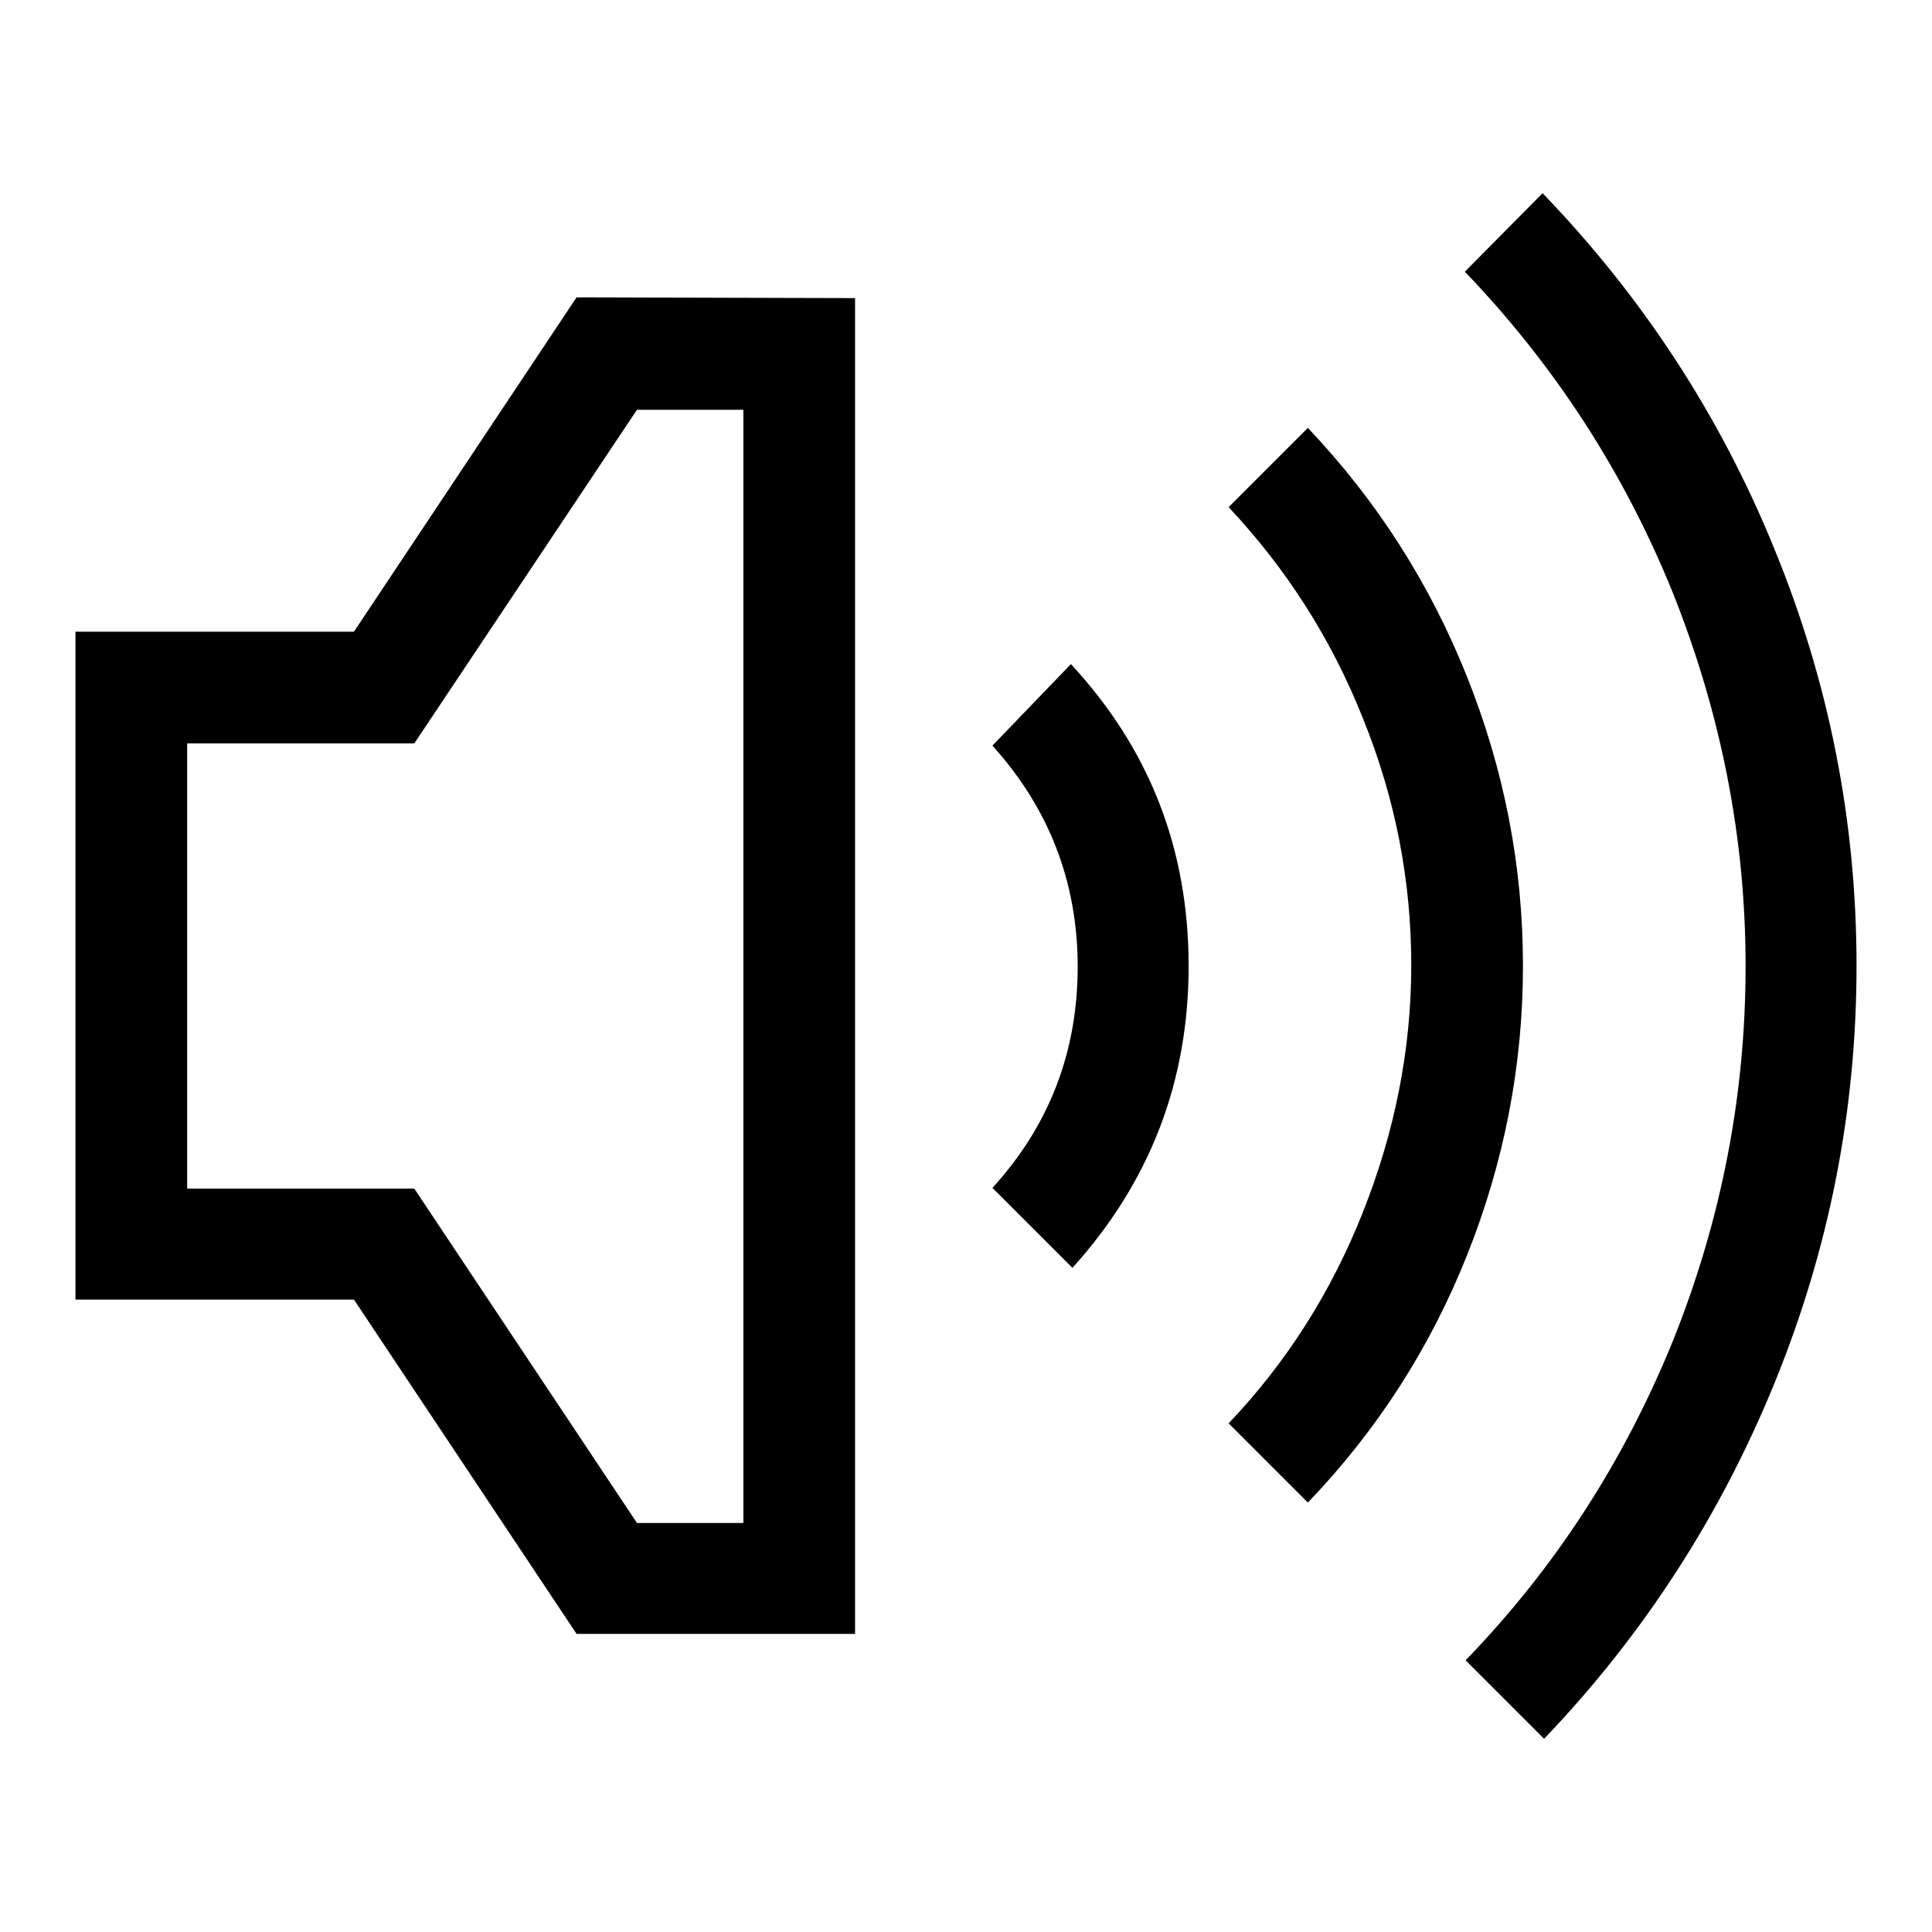
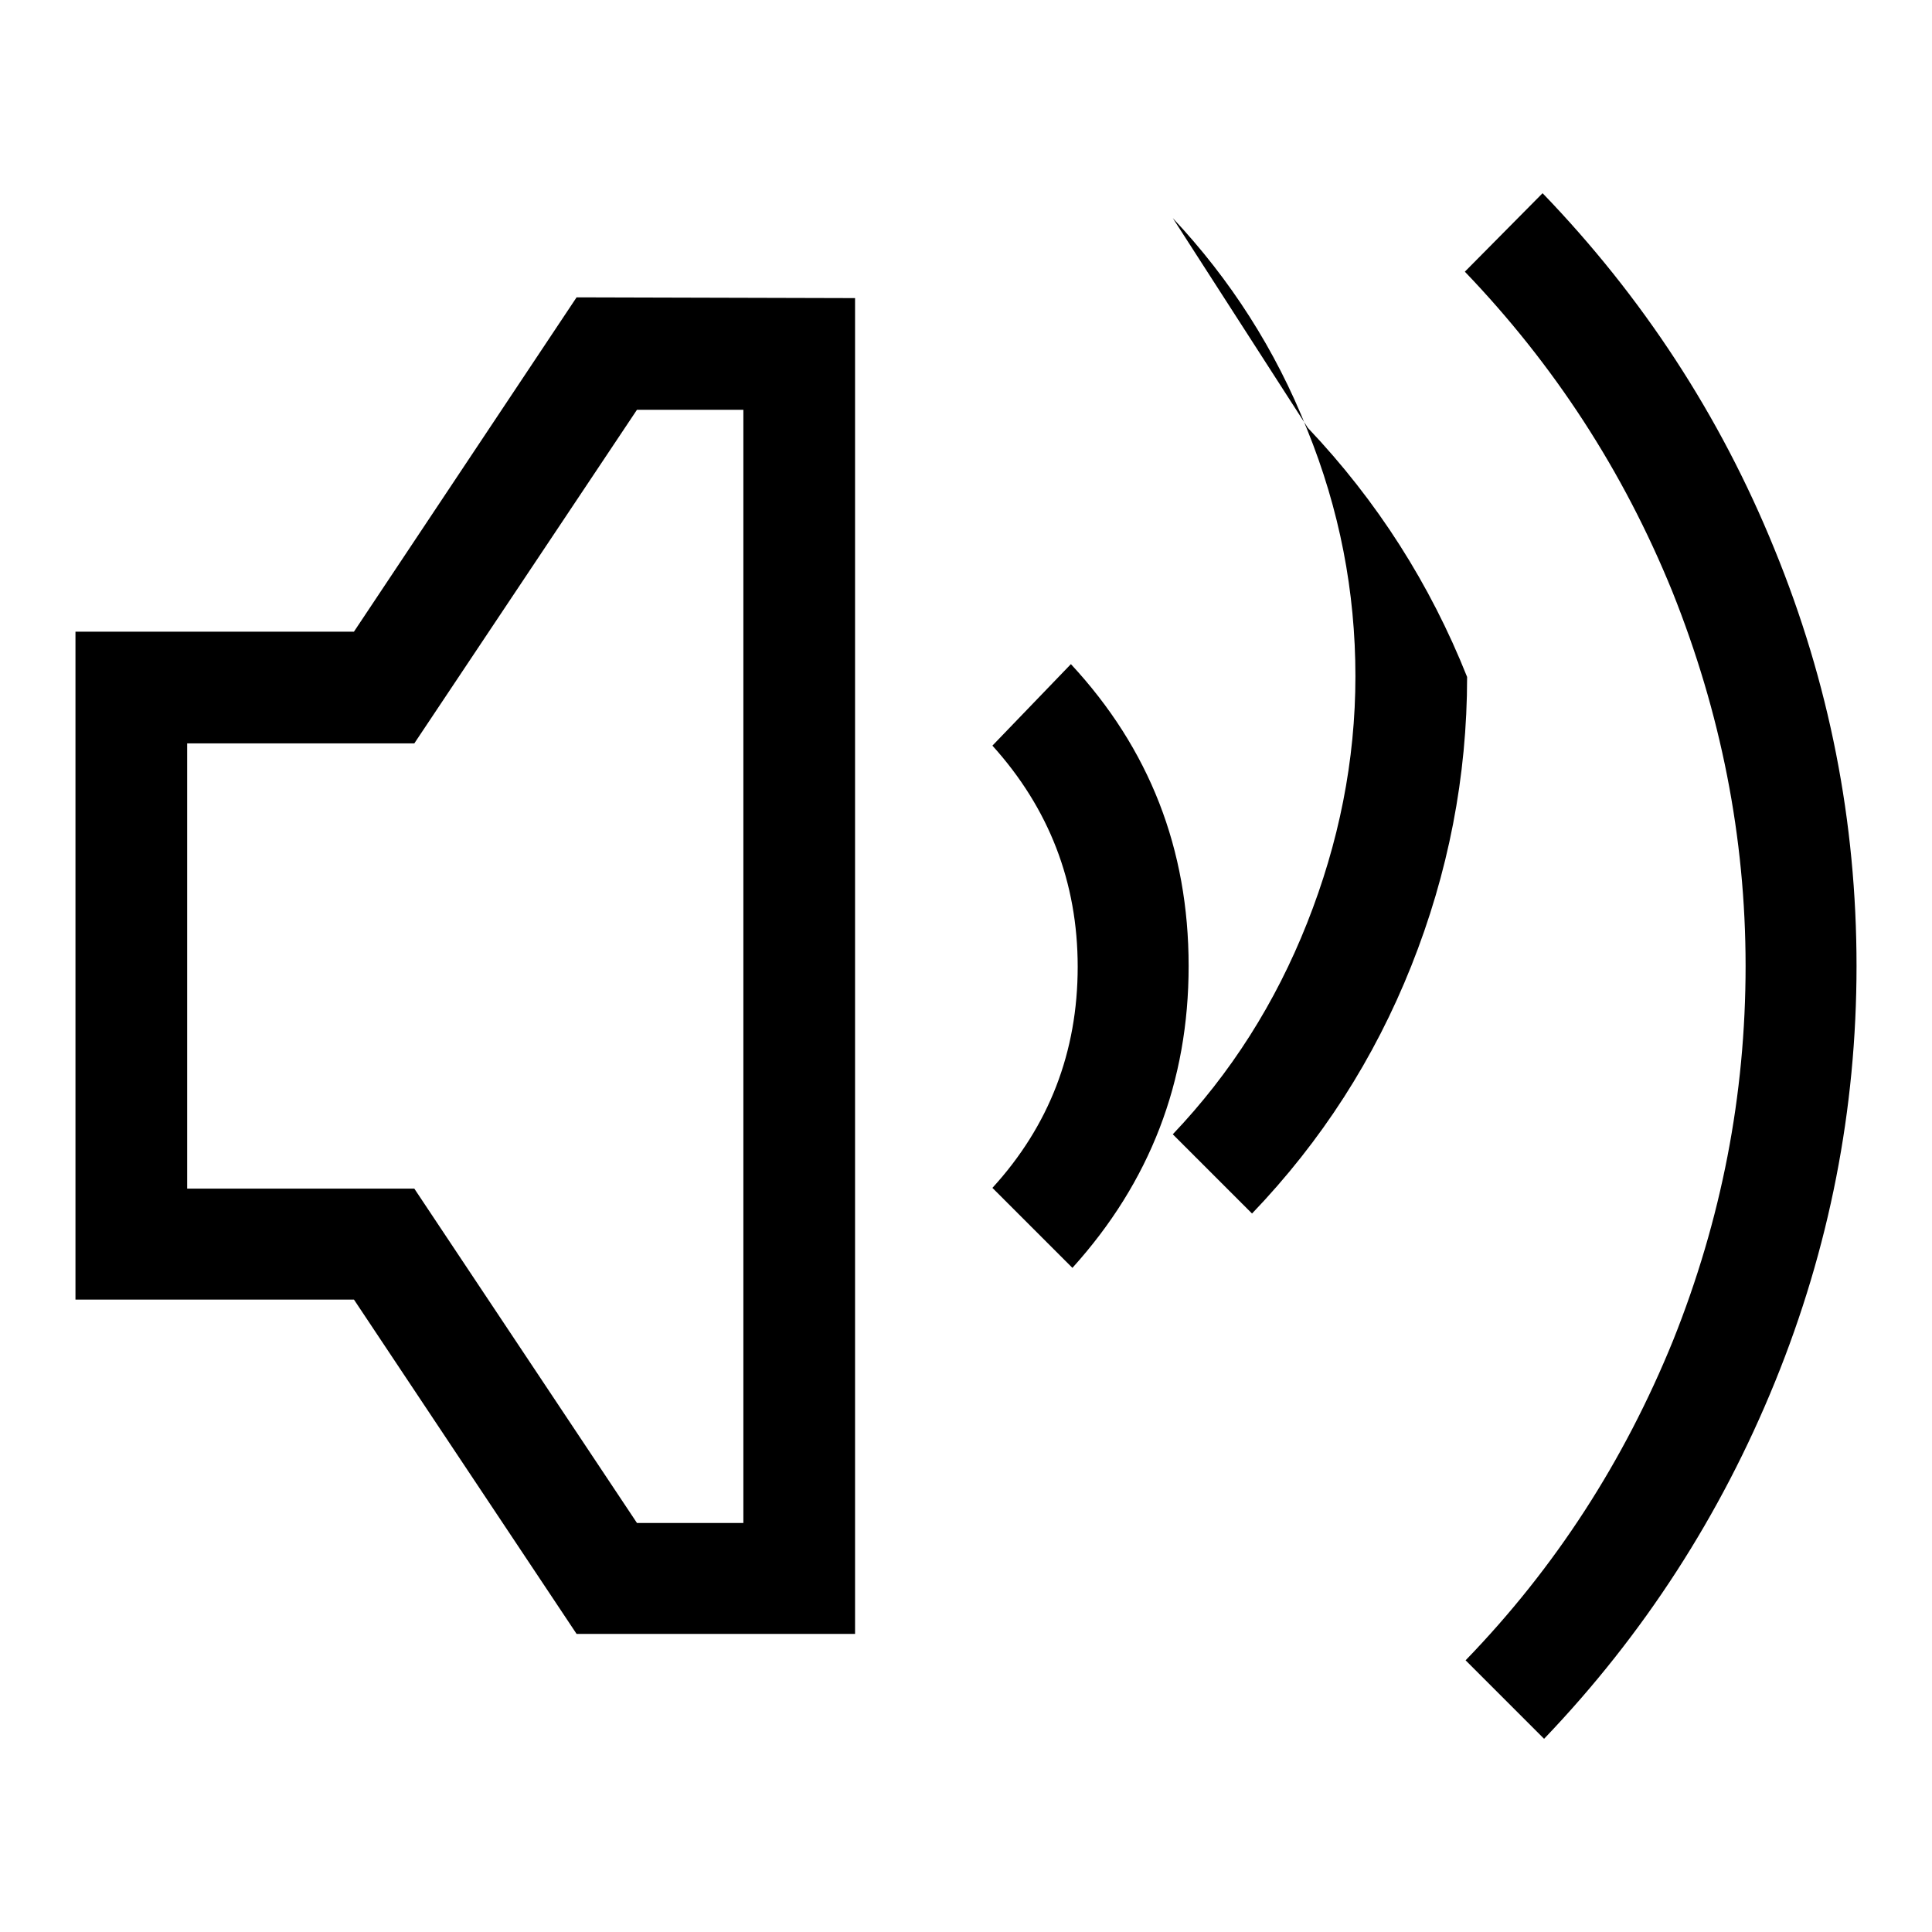
<svg xmlns="http://www.w3.org/2000/svg" version="1.1" x="0px" y="0px" viewBox="0 0 256 256" enable-background="new 0 0 256 256" xml:space="preserve">
  <g>
    <g>
      <g>
-         <path fill="#000000" d="M204.4,25.6c13.2,13.7,23.5,29.4,30.7,47.1c7.3,17.8,10.9,36.2,10.9,55.3c0,19-3.6,37.4-10.8,55.1s-17.4,33.5-30.6,47.3L194.2,220c11.9-12.3,21-26.4,27.5-42.4c6.4-16,9.6-32.5,9.6-49.6s-3.3-33.6-9.7-49.6c-6.5-16-15.7-30.1-27.5-42.4L204.4,25.6z M173.3,56.7c9.2,9.7,16.2,20.7,21.1,33c4.9,12.3,7.4,25,7.4,38.3c0,13.2-2.5,26-7.4,38.3c-4.9,12.3-11.9,23.2-21.1,32.8l-10.5-10.5c7.7-8.1,13.6-17.4,17.8-28c4.2-10.6,6.4-21.5,6.4-32.7c0-11.2-2.1-22.1-6.4-32.7c-4.2-10.6-10.2-19.9-17.8-28L173.3,56.7z M141.9,88c10.4,11.2,15.6,24.5,15.6,40c0,15.3-5.1,28.6-15.4,40l-10.6-10.6c7.5-8.2,11.3-18,11.3-29.3c0-11.2-3.8-21-11.3-29.3L141.9,88z M98.5,54.3H84.4L54.9,98.5H24.8v59h30.1l29.5,44.3h14.1L98.5,54.3L98.5,54.3z M113.3,39.5v177H76.4l-29.5-44.3H10V83.7h36.9l29.5-44.3L113.3,39.5L113.3,39.5z" />
+         <path fill="#000000" d="M204.4,25.6c13.2,13.7,23.5,29.4,30.7,47.1c7.3,17.8,10.9,36.2,10.9,55.3c0,19-3.6,37.4-10.8,55.1s-17.4,33.5-30.6,47.3L194.2,220c11.9-12.3,21-26.4,27.5-42.4c6.4-16,9.6-32.5,9.6-49.6s-3.3-33.6-9.7-49.6c-6.5-16-15.7-30.1-27.5-42.4L204.4,25.6z M173.3,56.7c9.2,9.7,16.2,20.7,21.1,33c0,13.2-2.5,26-7.4,38.3c-4.9,12.3-11.9,23.2-21.1,32.8l-10.5-10.5c7.7-8.1,13.6-17.4,17.8-28c4.2-10.6,6.4-21.5,6.4-32.7c0-11.2-2.1-22.1-6.4-32.7c-4.2-10.6-10.2-19.9-17.8-28L173.3,56.7z M141.9,88c10.4,11.2,15.6,24.5,15.6,40c0,15.3-5.1,28.6-15.4,40l-10.6-10.6c7.5-8.2,11.3-18,11.3-29.3c0-11.2-3.8-21-11.3-29.3L141.9,88z M98.5,54.3H84.4L54.9,98.5H24.8v59h30.1l29.5,44.3h14.1L98.5,54.3L98.5,54.3z M113.3,39.5v177H76.4l-29.5-44.3H10V83.7h36.9l29.5-44.3L113.3,39.5L113.3,39.5z" />
      </g>
    </g>
  </g>
</svg>